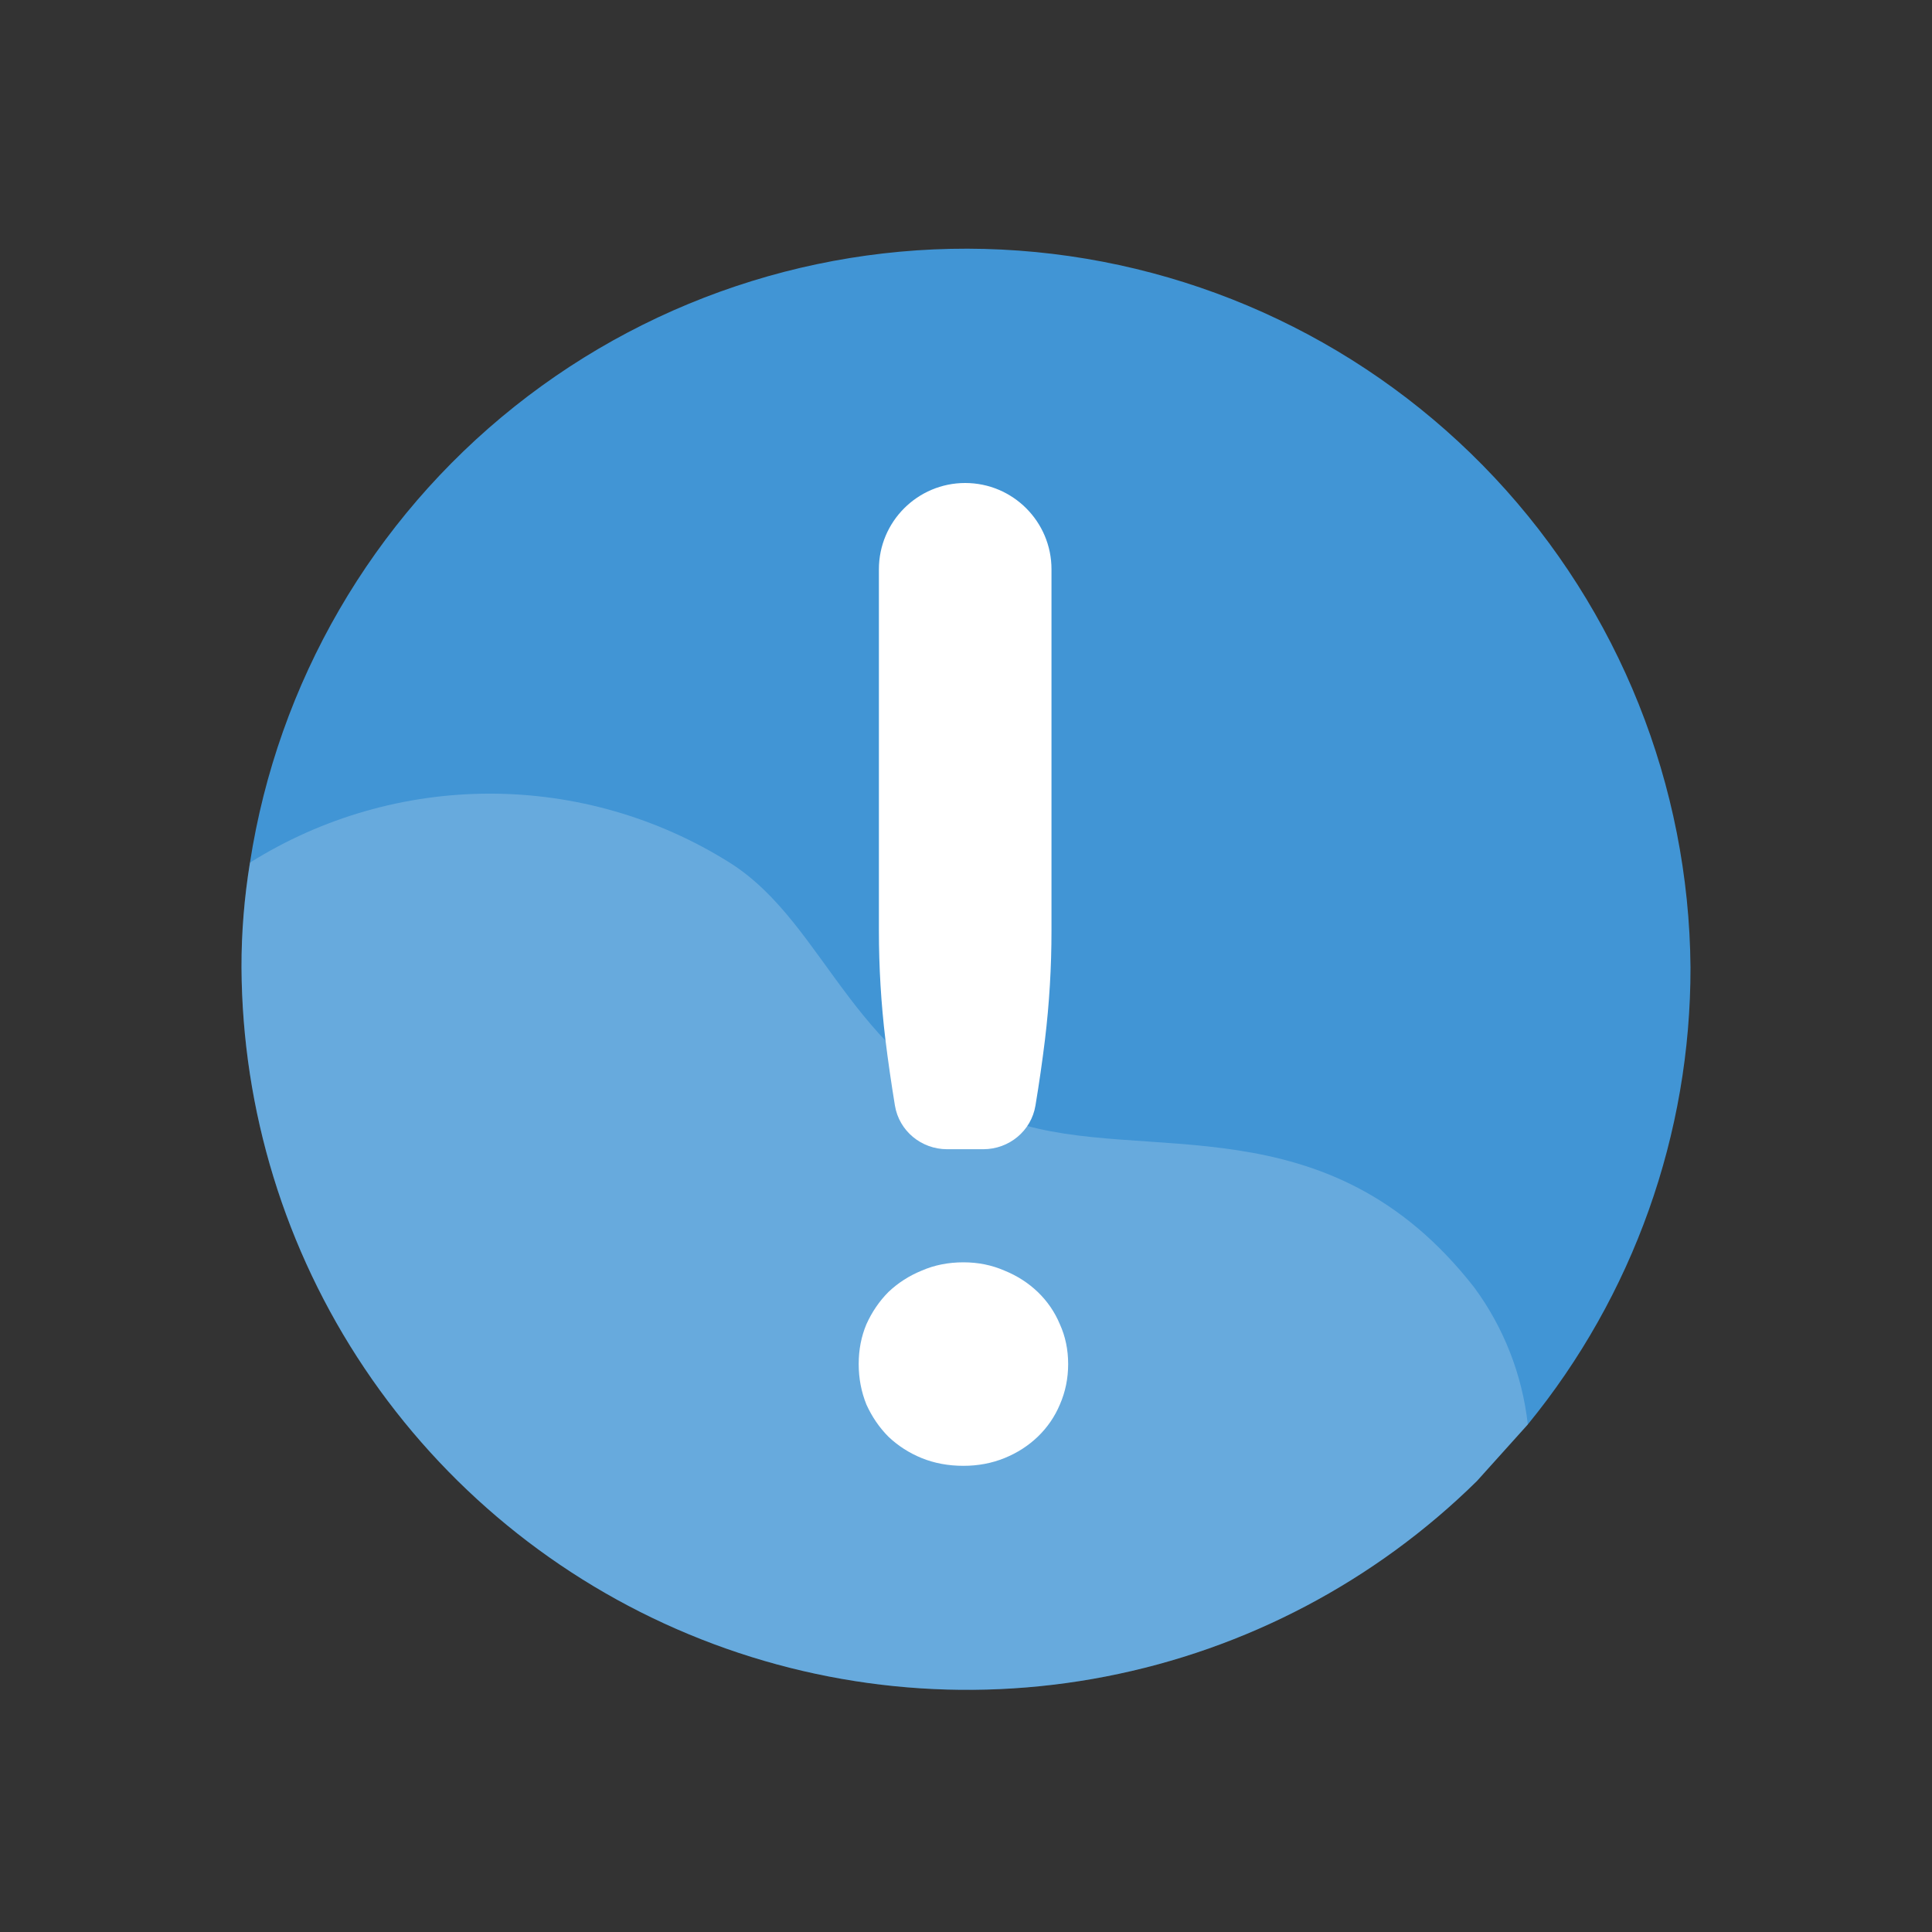
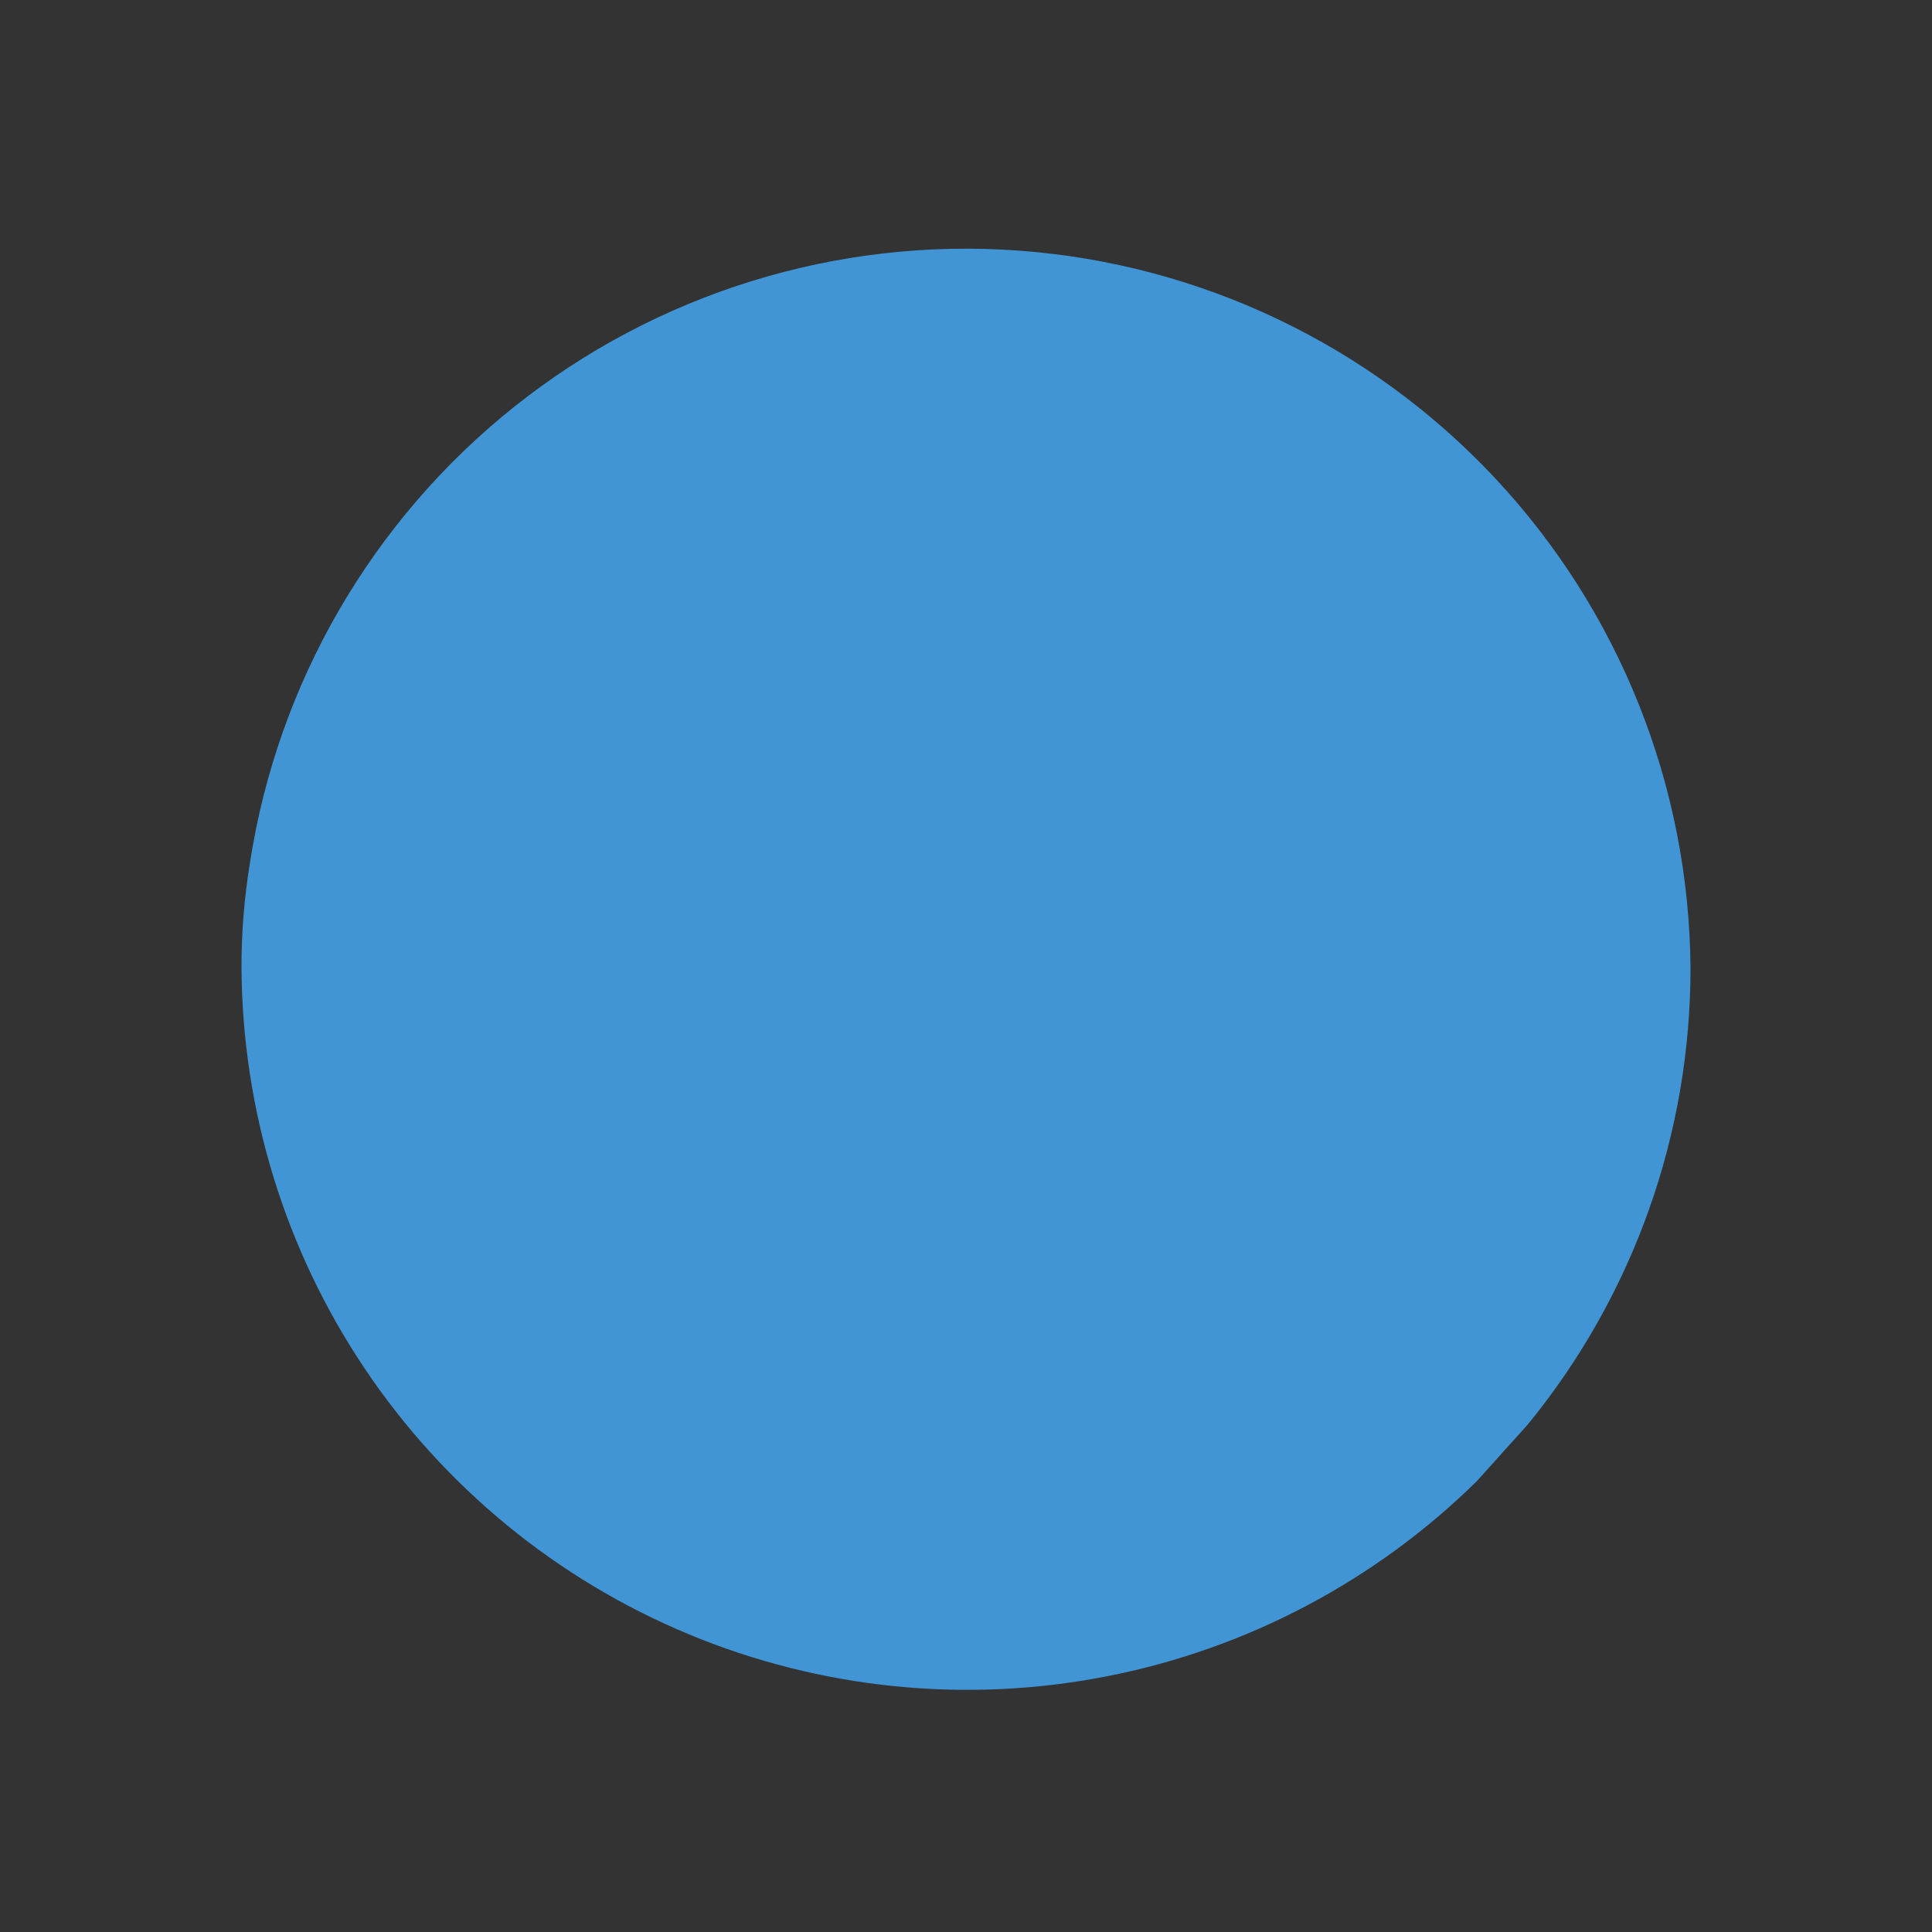
<svg xmlns="http://www.w3.org/2000/svg" width="24" height="24" viewBox="0 0 24 24" fill="none">
  <rect x="0" y="0" width="24" height="24" fill="#333333" stroke="none" />
  <g clip-path="url(#clip0_305_180)">
    <path d="M21 12.018C21.003 14.087 20.289 16.094 18.979 17.695L18.346 18.399C17.082 19.643 15.479 20.488 13.737 20.826C11.996 21.165 10.193 20.982 8.555 20.301C6.917 19.62 5.516 18.471 4.528 16.997C3.54 15.524 3.009 13.792 3 12.018C2.999 11.582 3.035 11.147 3.105 10.717C3.45 8.482 4.624 6.458 6.393 5.049C8.162 3.64 10.397 2.949 12.653 3.113C14.909 3.277 17.02 4.284 18.567 5.934C20.113 7.584 20.982 9.756 21 12.018Z" fill="#4195D5" />
-     <path opacity="0.2" fill-rule="evenodd" clip-rule="evenodd" d="M18.979 17.695L18.346 18.398C17.082 19.643 15.479 20.488 13.737 20.826C11.996 21.164 10.193 20.982 8.555 20.3C6.917 19.619 5.516 18.47 4.528 16.997C3.54 15.523 3.009 13.791 3 12.017C2.999 11.582 3.035 11.146 3.105 10.716C3.998 10.156 5.031 9.859 6.085 9.859C7.139 9.859 8.172 10.156 9.064 10.716C10.295 11.49 10.594 13.3 12.58 13.933C14.215 14.478 16.482 13.652 18.311 15.99C18.68 16.489 18.91 17.078 18.979 17.695Z" fill="white" />
-     <path d="M11.99 6C12.582 6 13.062 6.48 13.062 7.072V11.562C13.062 12.016 13.035 12.467 12.981 12.915C12.948 13.184 12.909 13.457 12.863 13.733C12.811 14.049 12.535 14.276 12.215 14.276H11.765C11.445 14.276 11.169 14.049 11.117 13.733C11.072 13.457 11.032 13.184 10.999 12.915C10.945 12.467 10.918 12.016 10.918 11.562V7.072C10.918 6.48 11.398 6 11.99 6ZM10.667 16.945C10.667 16.767 10.699 16.602 10.763 16.45C10.832 16.297 10.923 16.164 11.036 16.05C11.155 15.937 11.293 15.848 11.45 15.784C11.608 15.715 11.781 15.681 11.968 15.681C12.15 15.681 12.32 15.715 12.478 15.784C12.636 15.848 12.774 15.937 12.892 16.05C13.01 16.164 13.102 16.297 13.166 16.45C13.235 16.602 13.269 16.767 13.269 16.945C13.269 17.122 13.235 17.29 13.166 17.448C13.102 17.6 13.01 17.733 12.892 17.847C12.774 17.96 12.636 18.049 12.478 18.113C12.32 18.177 12.15 18.209 11.968 18.209C11.781 18.209 11.608 18.177 11.45 18.113C11.293 18.049 11.155 17.96 11.036 17.847C10.923 17.733 10.832 17.6 10.763 17.448C10.699 17.29 10.667 17.122 10.667 16.945Z" fill="white" />
  </g>
  <defs>
    <clipPath id="clip0_305_180">
      <rect width="18" height="18" fill="white" transform="translate(3 3)" />
    </clipPath>
  </defs>
</svg>